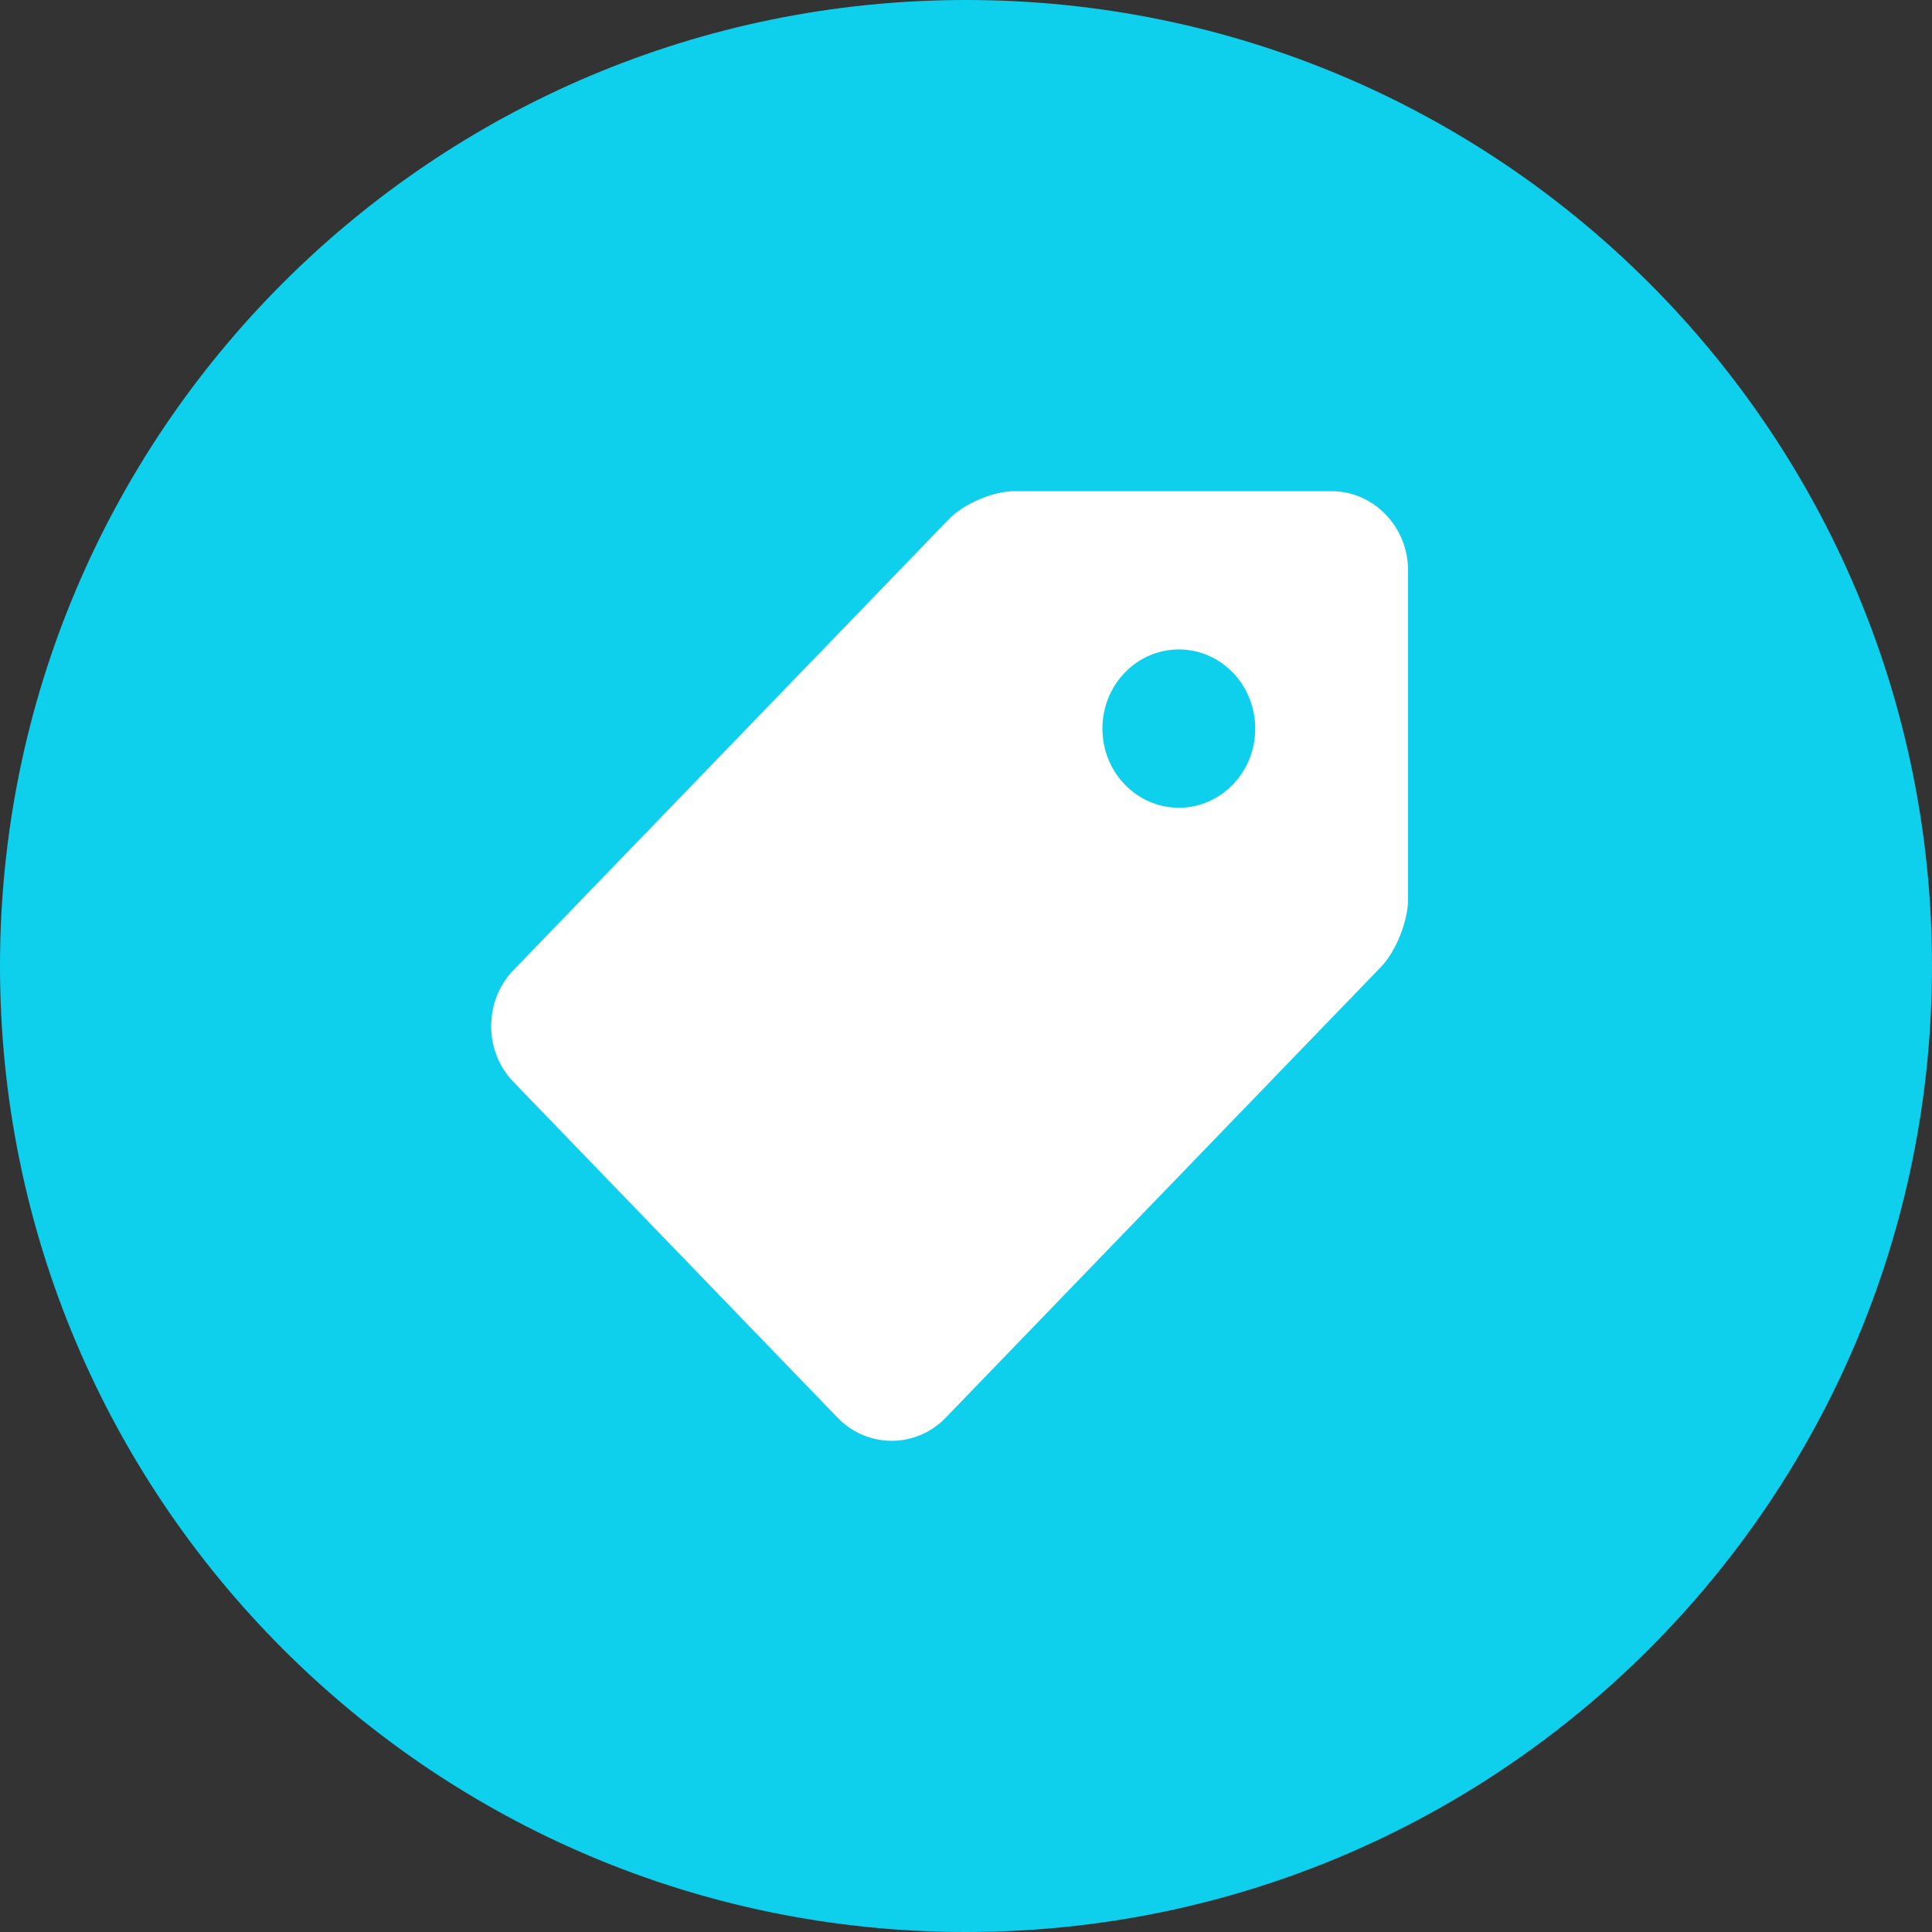
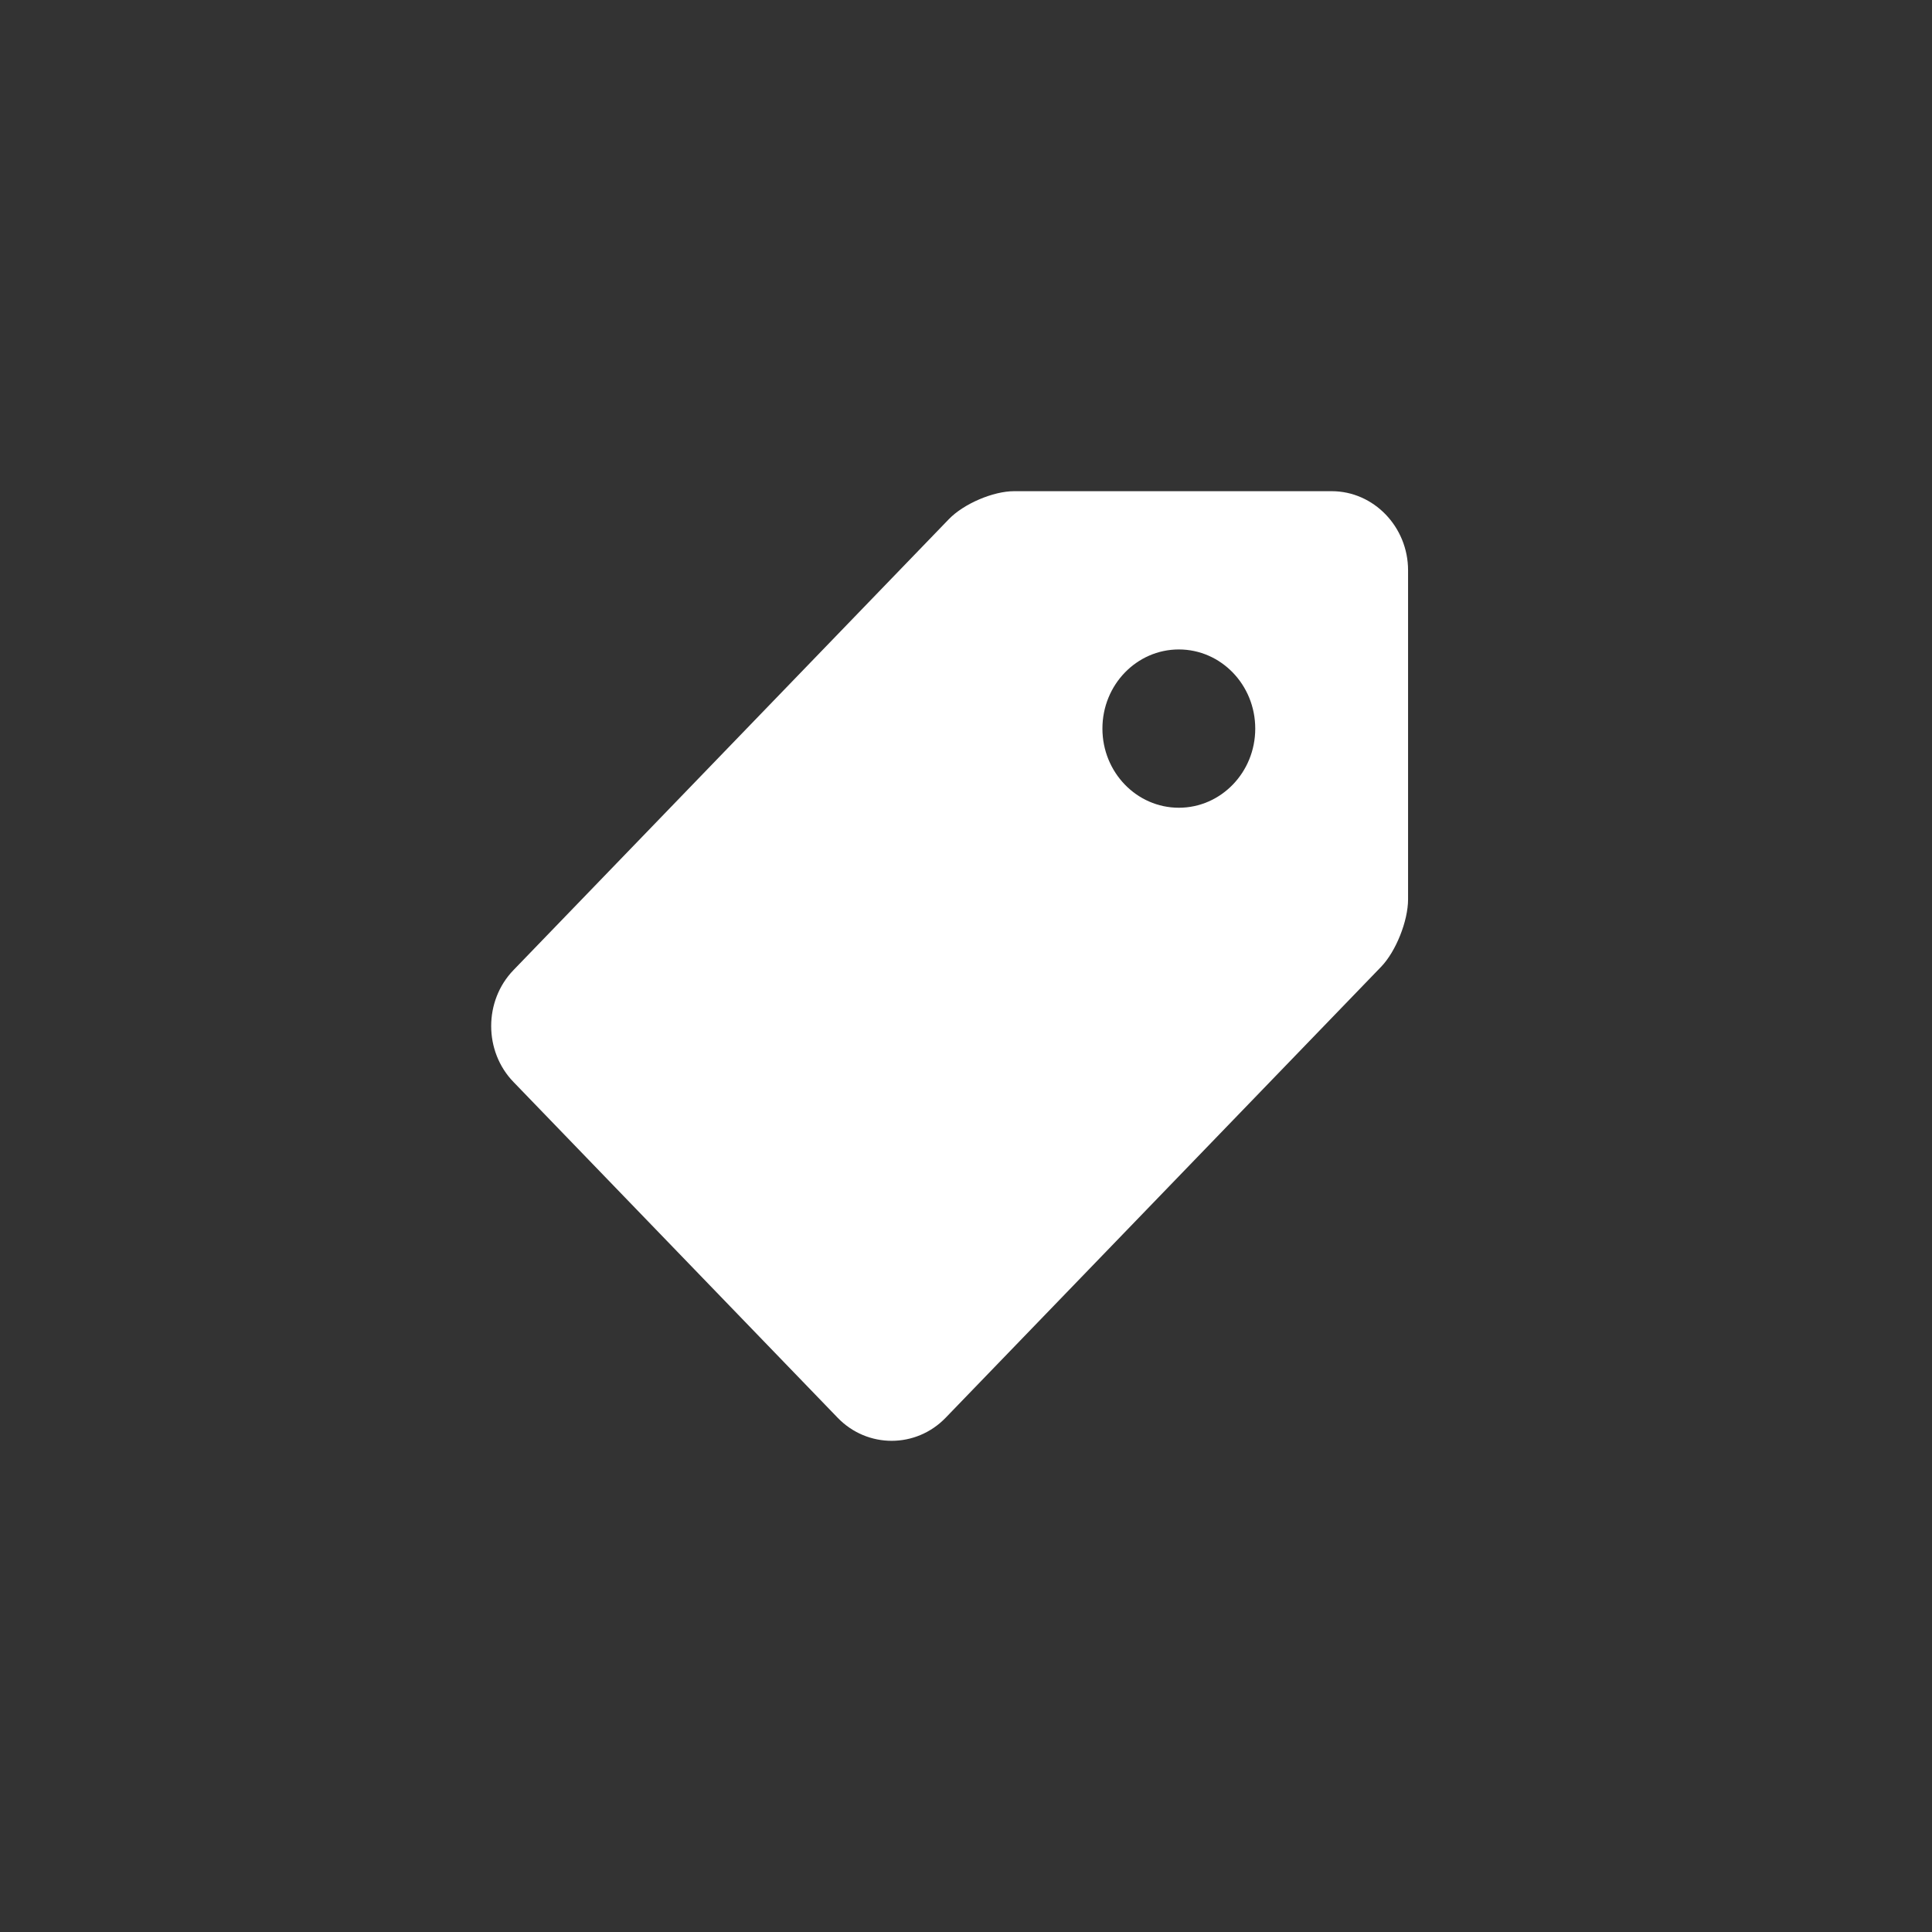
<svg xmlns="http://www.w3.org/2000/svg" width="59px" height="59px" viewbox="0 0 59 59" version="1.1">
  <rect width="100%" height="100%" fill="#333333" stroke="none" />
  <g id="Group-8">
-     <path d="M29.5 59C45.792 59 59 45.792 59 29.5C59 13.208 45.792 0 29.5 0C13.208 0 0 13.208 0 29.5C0 45.792 13.208 59 29.5 59Z" id="Oval" fill="#0ED0EC" fill-rule="evenodd" stroke="none" />
    <g id="price-tag-(1)" transform="translate(15 15)">
-       <path d="M25.667 0L15.969 0C15.327 0 14.43 0.385 13.977 0.854L0.681 14.625C-0.227 15.564 -0.227 17.104 0.681 18.042L10.581 28.296C11.487 29.235 12.972 29.235 13.879 28.295L27.175 14.526C27.628 14.057 28 13.127 28 12.463L28 2.417C28 1.088 26.95 0 25.667 0ZM21 9.667C19.711 9.667 18.666 8.584 18.666 7.25C18.666 5.914 19.711 4.833 21 4.833C22.288 4.833 23.333 5.914 23.333 7.25C23.334 8.584 22.288 9.667 21 9.667Z" id="Shape" fill="#FFFFFF" stroke="none" />
+       <path d="M25.667 0L15.969 0C15.327 0 14.43 0.385 13.977 0.854L0.681 14.625C-0.227 15.564 -0.227 17.104 0.681 18.042L10.581 28.296C11.487 29.235 12.972 29.235 13.879 28.295L27.175 14.526C27.628 14.057 28 13.127 28 12.463L28 2.417C28 1.088 26.95 0 25.667 0ZM21 9.667C19.711 9.667 18.666 8.584 18.666 7.25C18.666 5.914 19.711 4.833 21 4.833C22.288 4.833 23.333 5.914 23.333 7.25C23.334 8.584 22.288 9.667 21 9.667" id="Shape" fill="#FFFFFF" stroke="none" />
    </g>
  </g>
</svg>